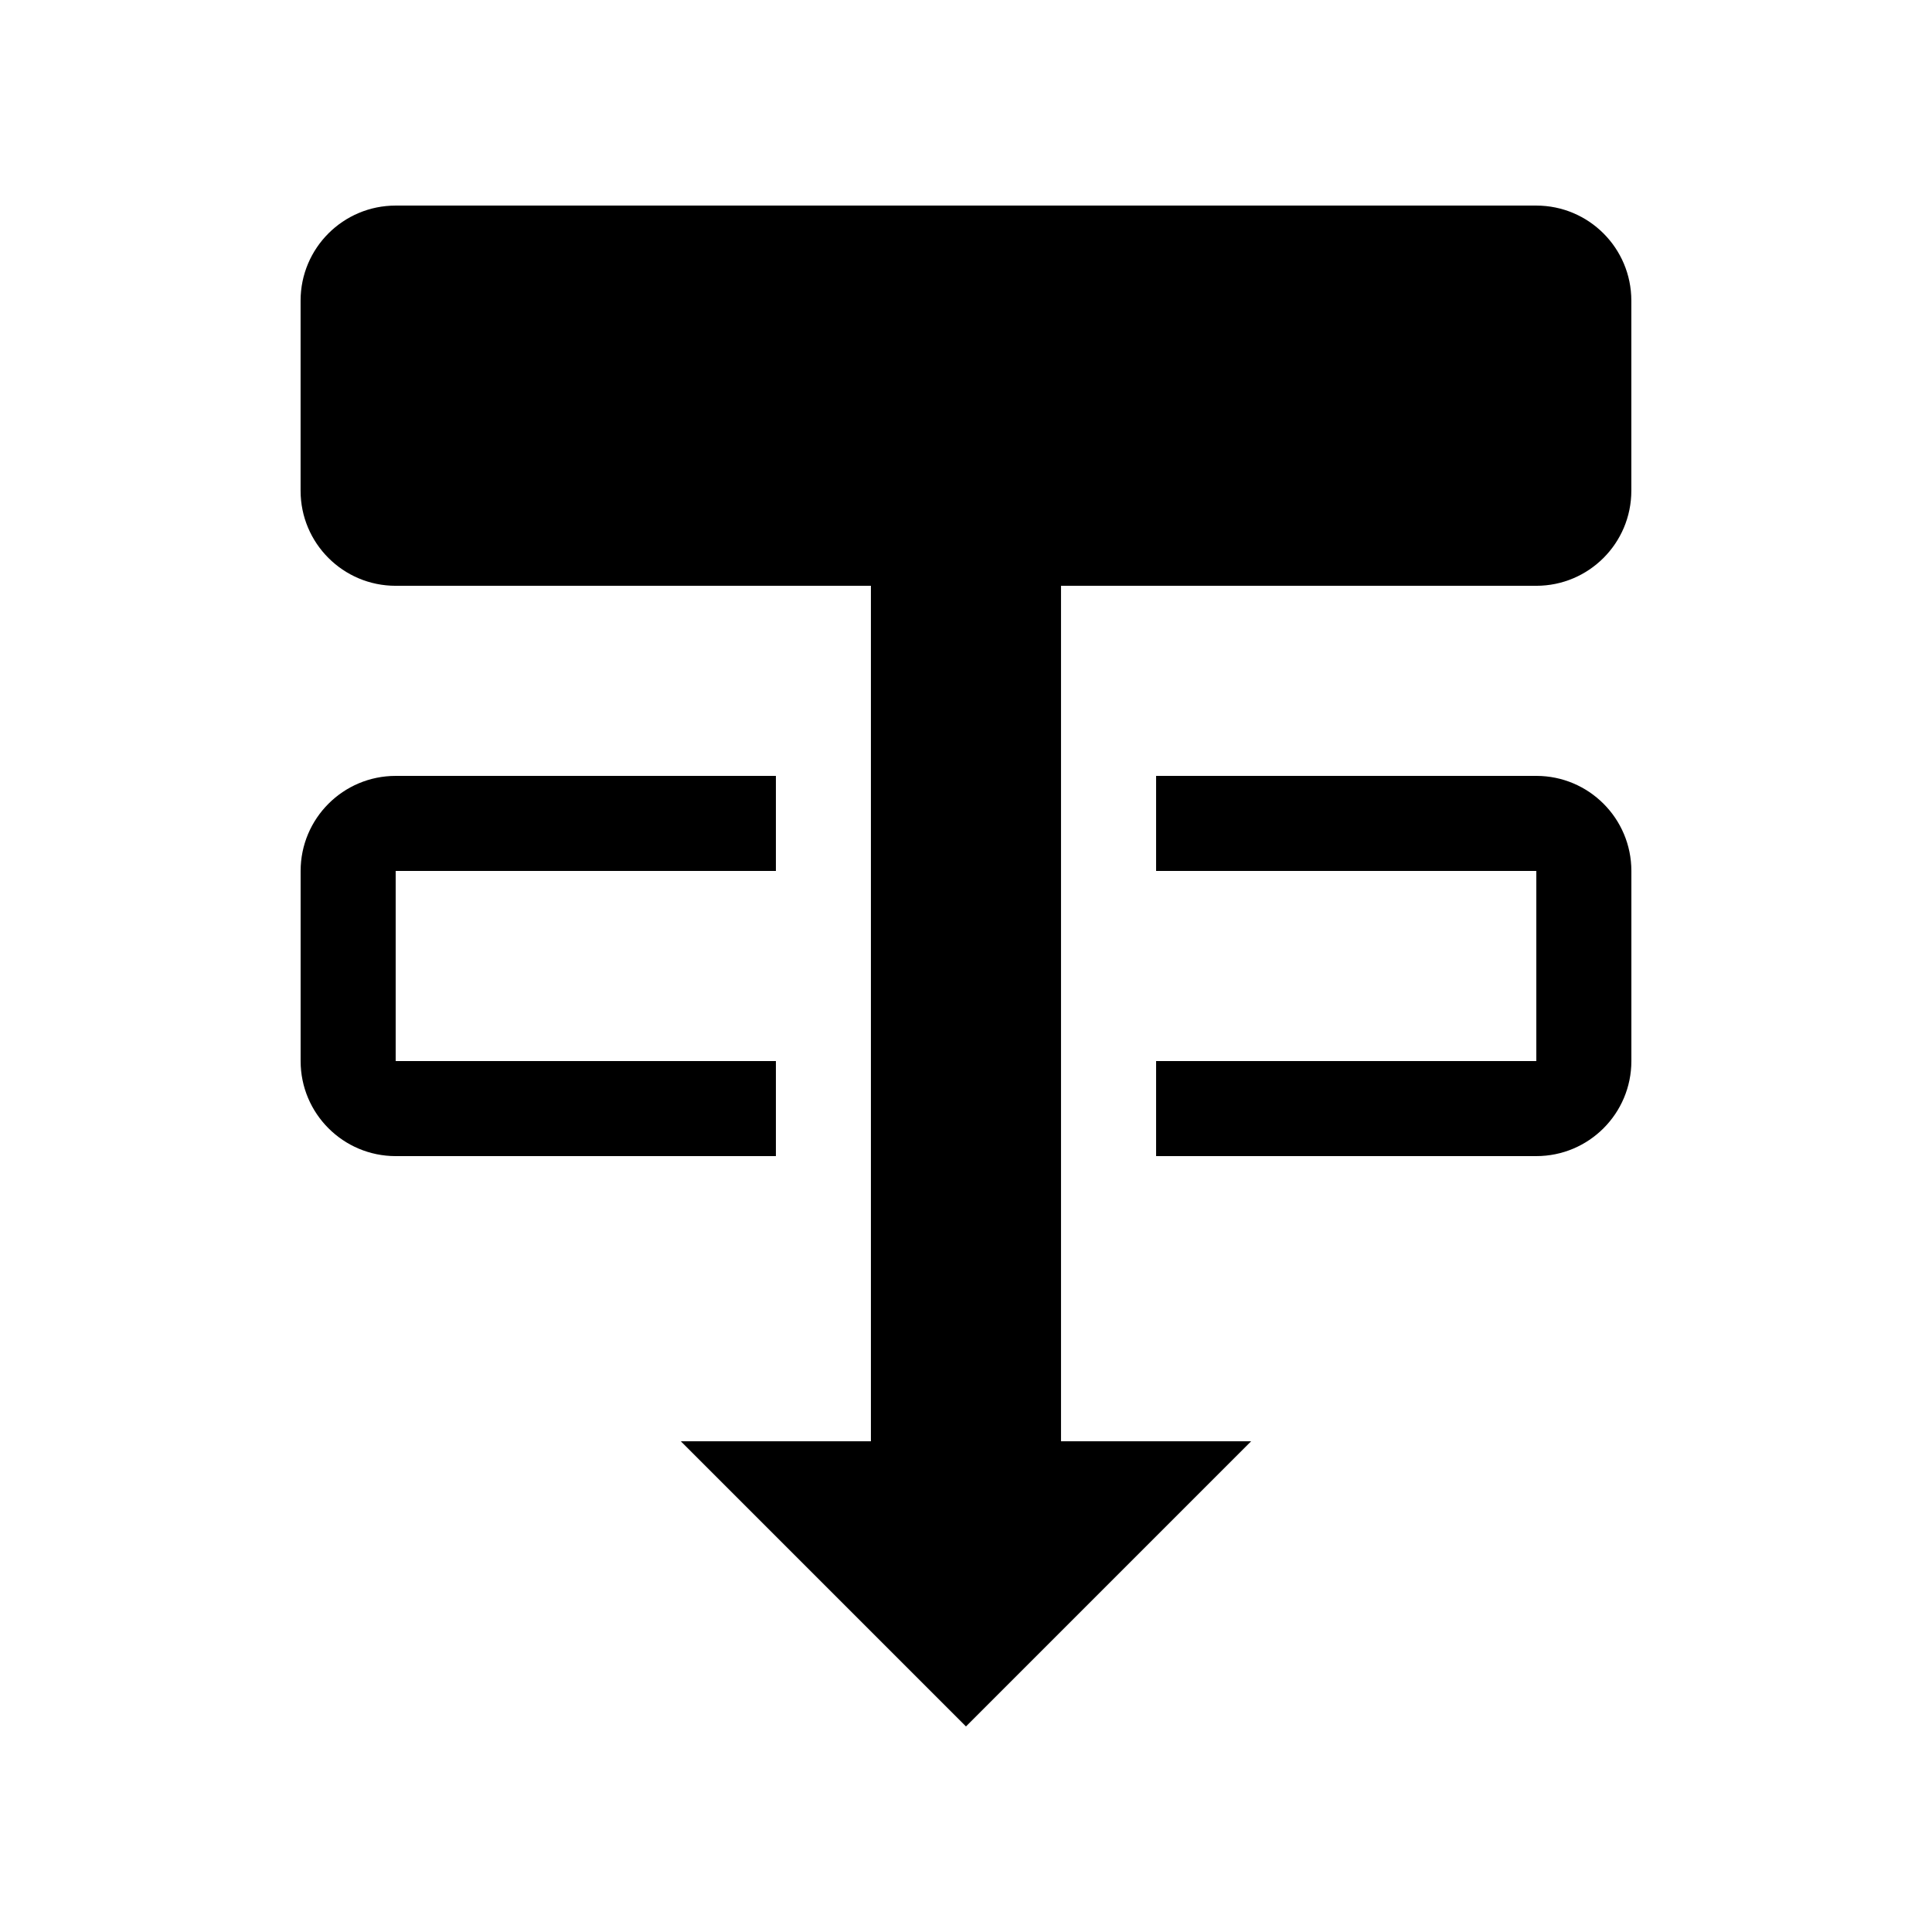
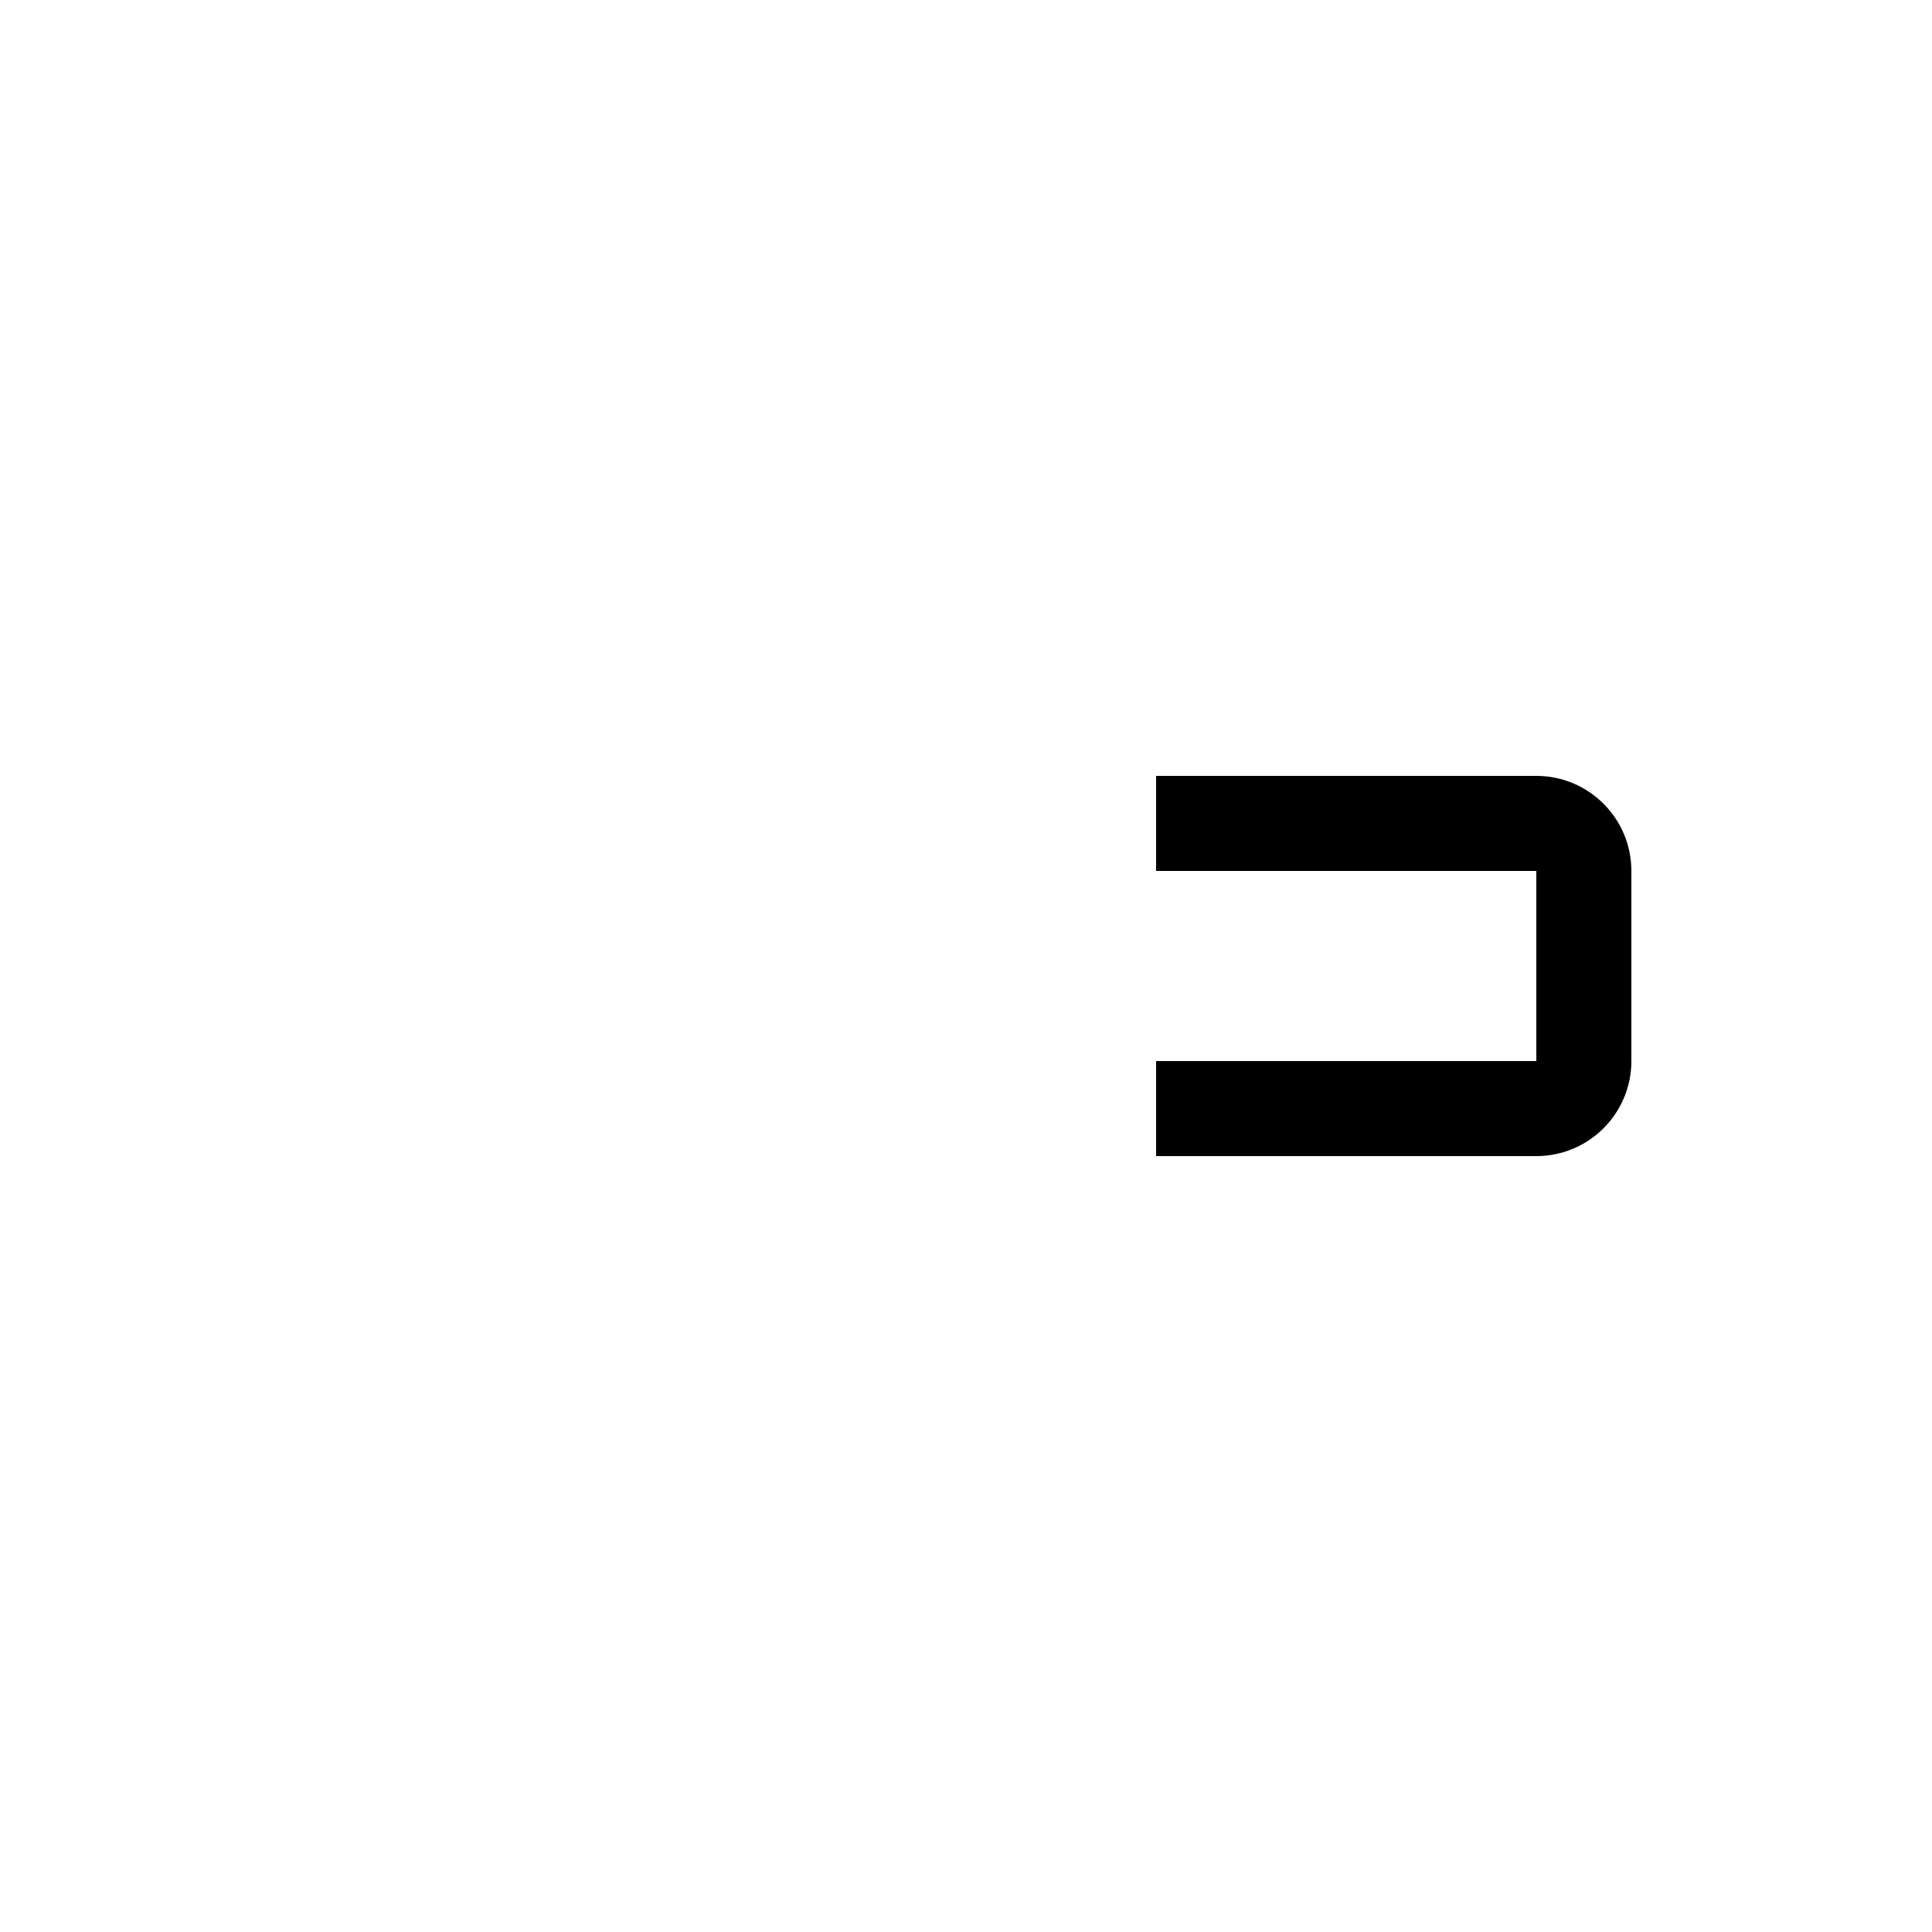
<svg xmlns="http://www.w3.org/2000/svg" fill="#000000" width="800px" height="800px" version="1.1" viewBox="144 144 512 512">
  <g>
    <path d="m551.14 374.81v50.379h-100.76v25.191h100.76c13.91 0 25.191-11.281 25.191-25.191v-50.379c0-13.91-11.281-25.191-25.191-25.191h-100.76v25.191z" />
-     <path d="m248.86 425.19v-50.379h100.76v-25.191h-100.76c-13.91 0-25.191 11.281-25.191 25.191v50.379c0 13.91 11.281 25.191 25.191 25.191h100.76v-25.191z" />
-     <path d="m551.14 198.48h-302.29c-13.91 0-25.191 11.277-25.191 25.188v50.383c0 13.91 11.281 25.191 25.191 25.191h125.95v226.71h-50.383l75.574 75.574 75.57-75.574h-50.383v-226.71h125.95c13.91 0 25.191-11.281 25.191-25.191v-50.383c0-13.91-11.281-25.188-25.191-25.188z" />
  </g>
</svg>